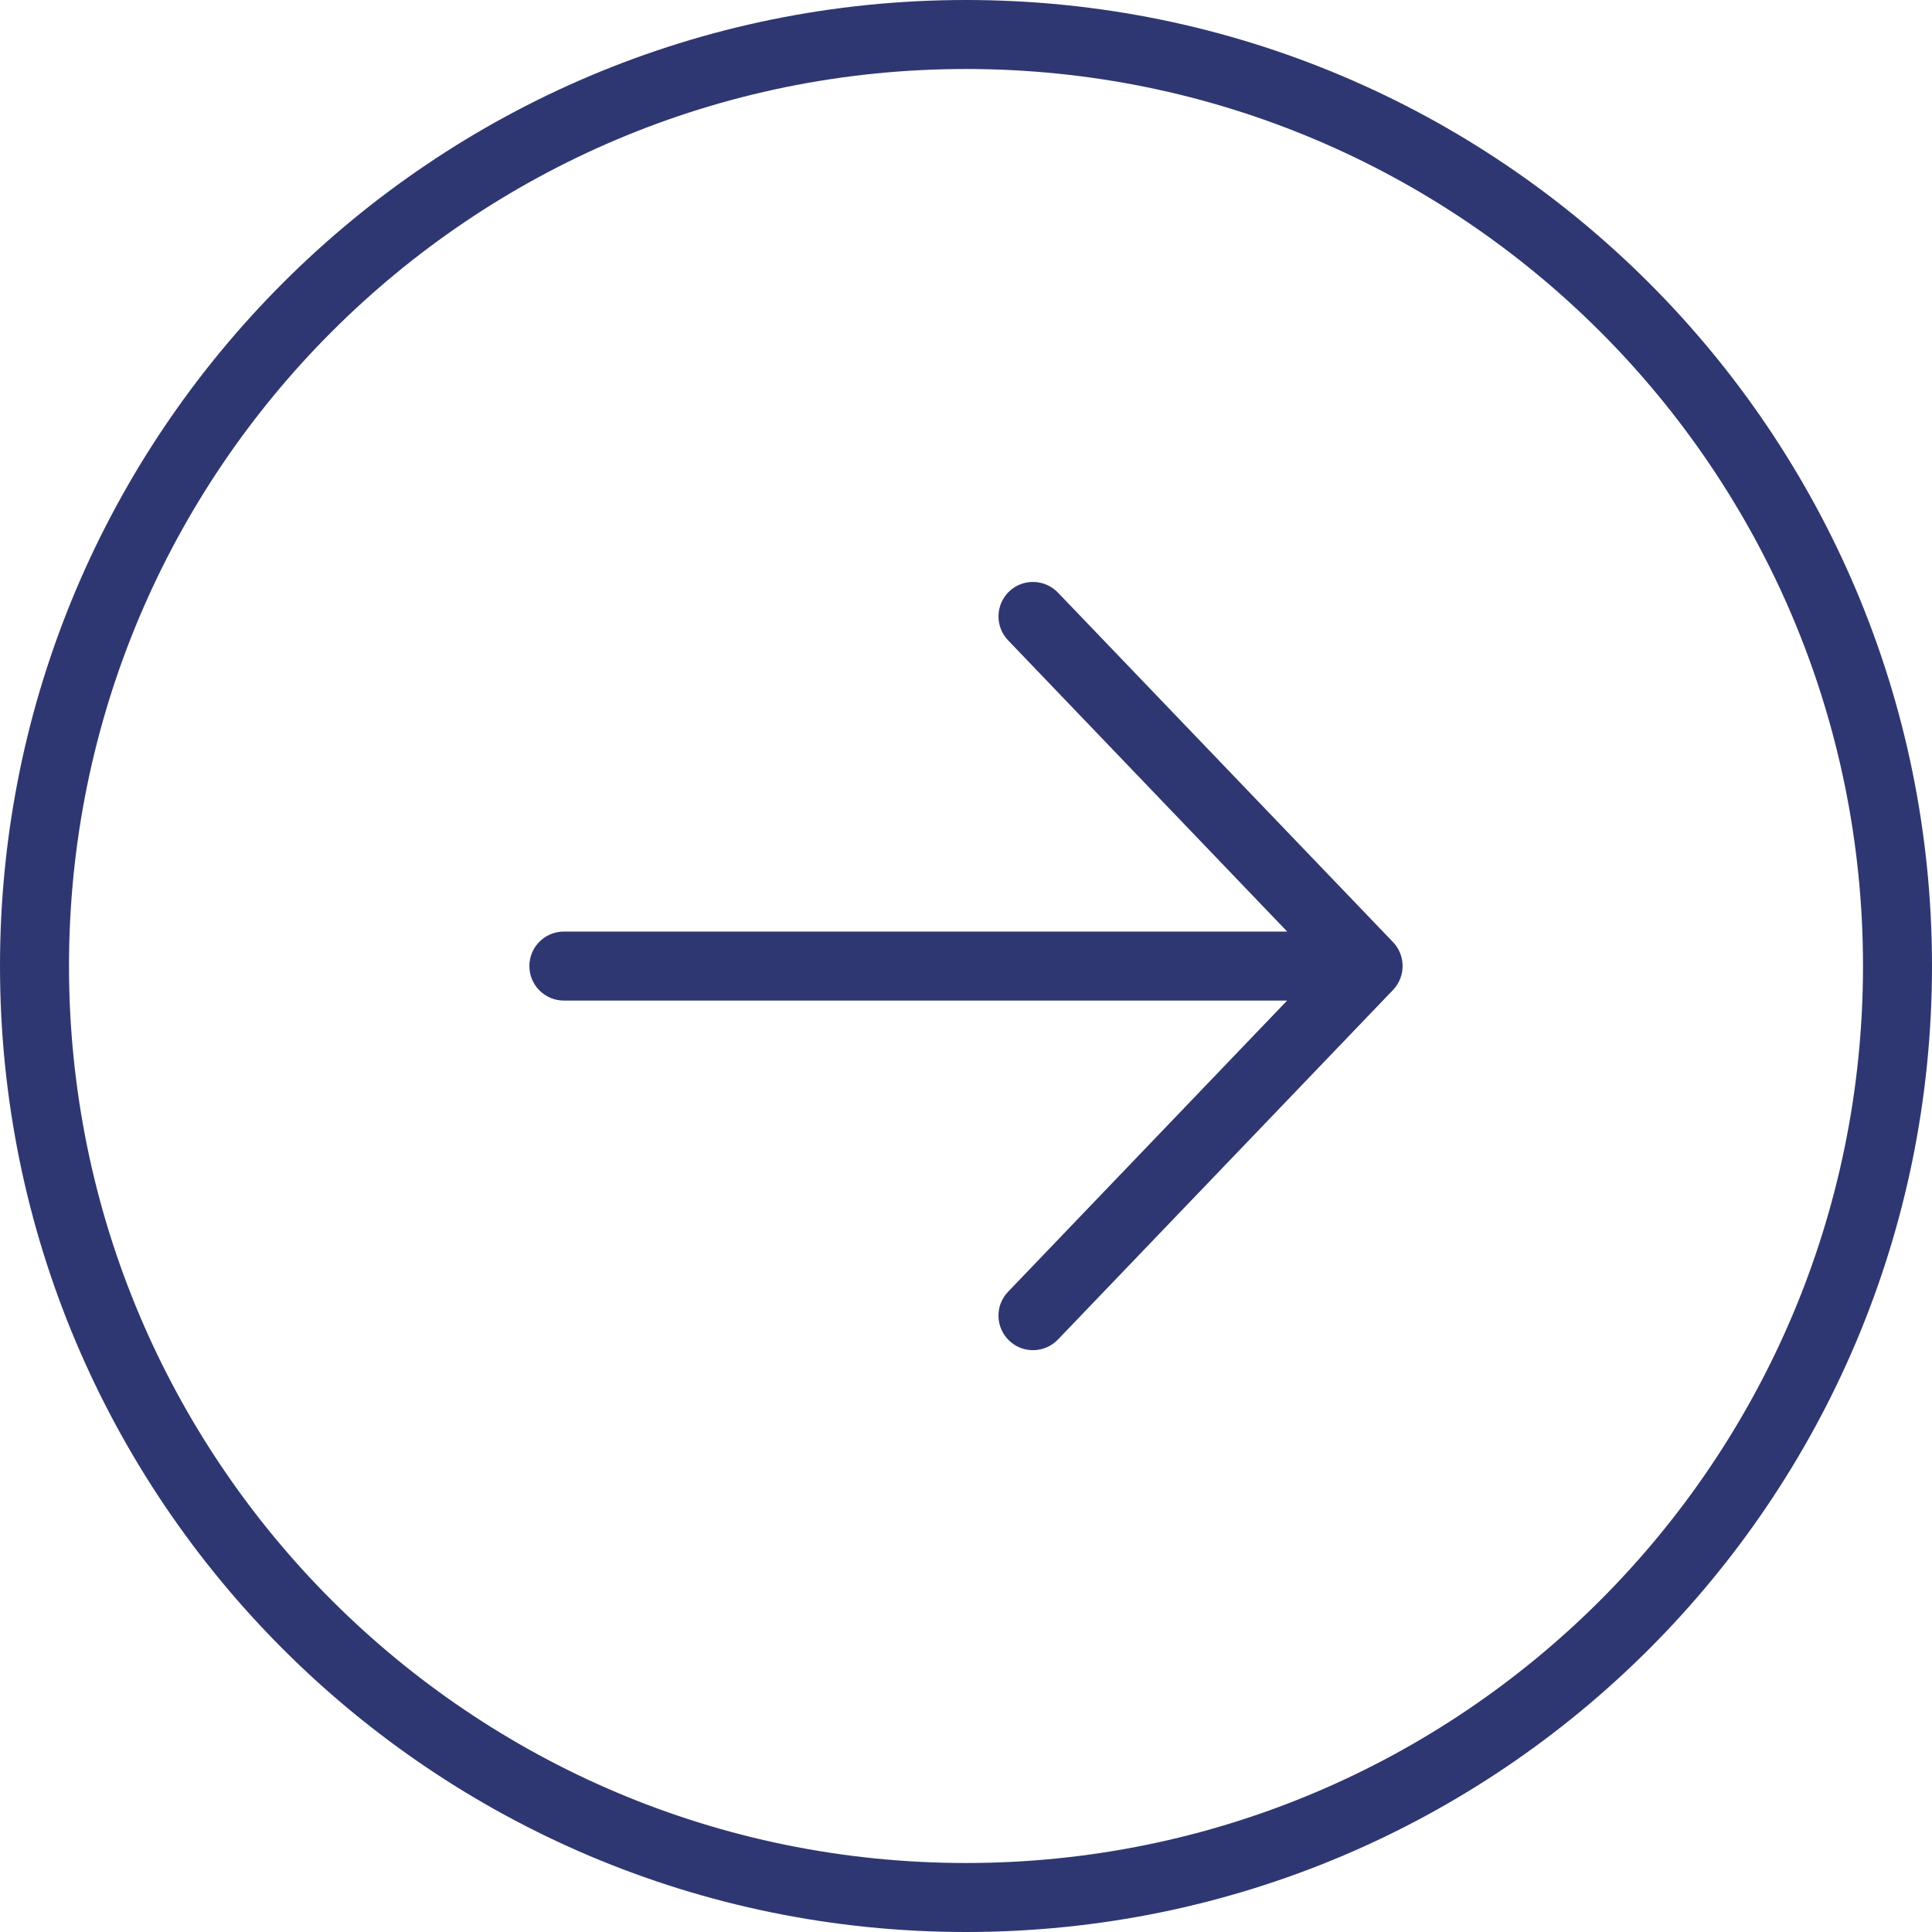
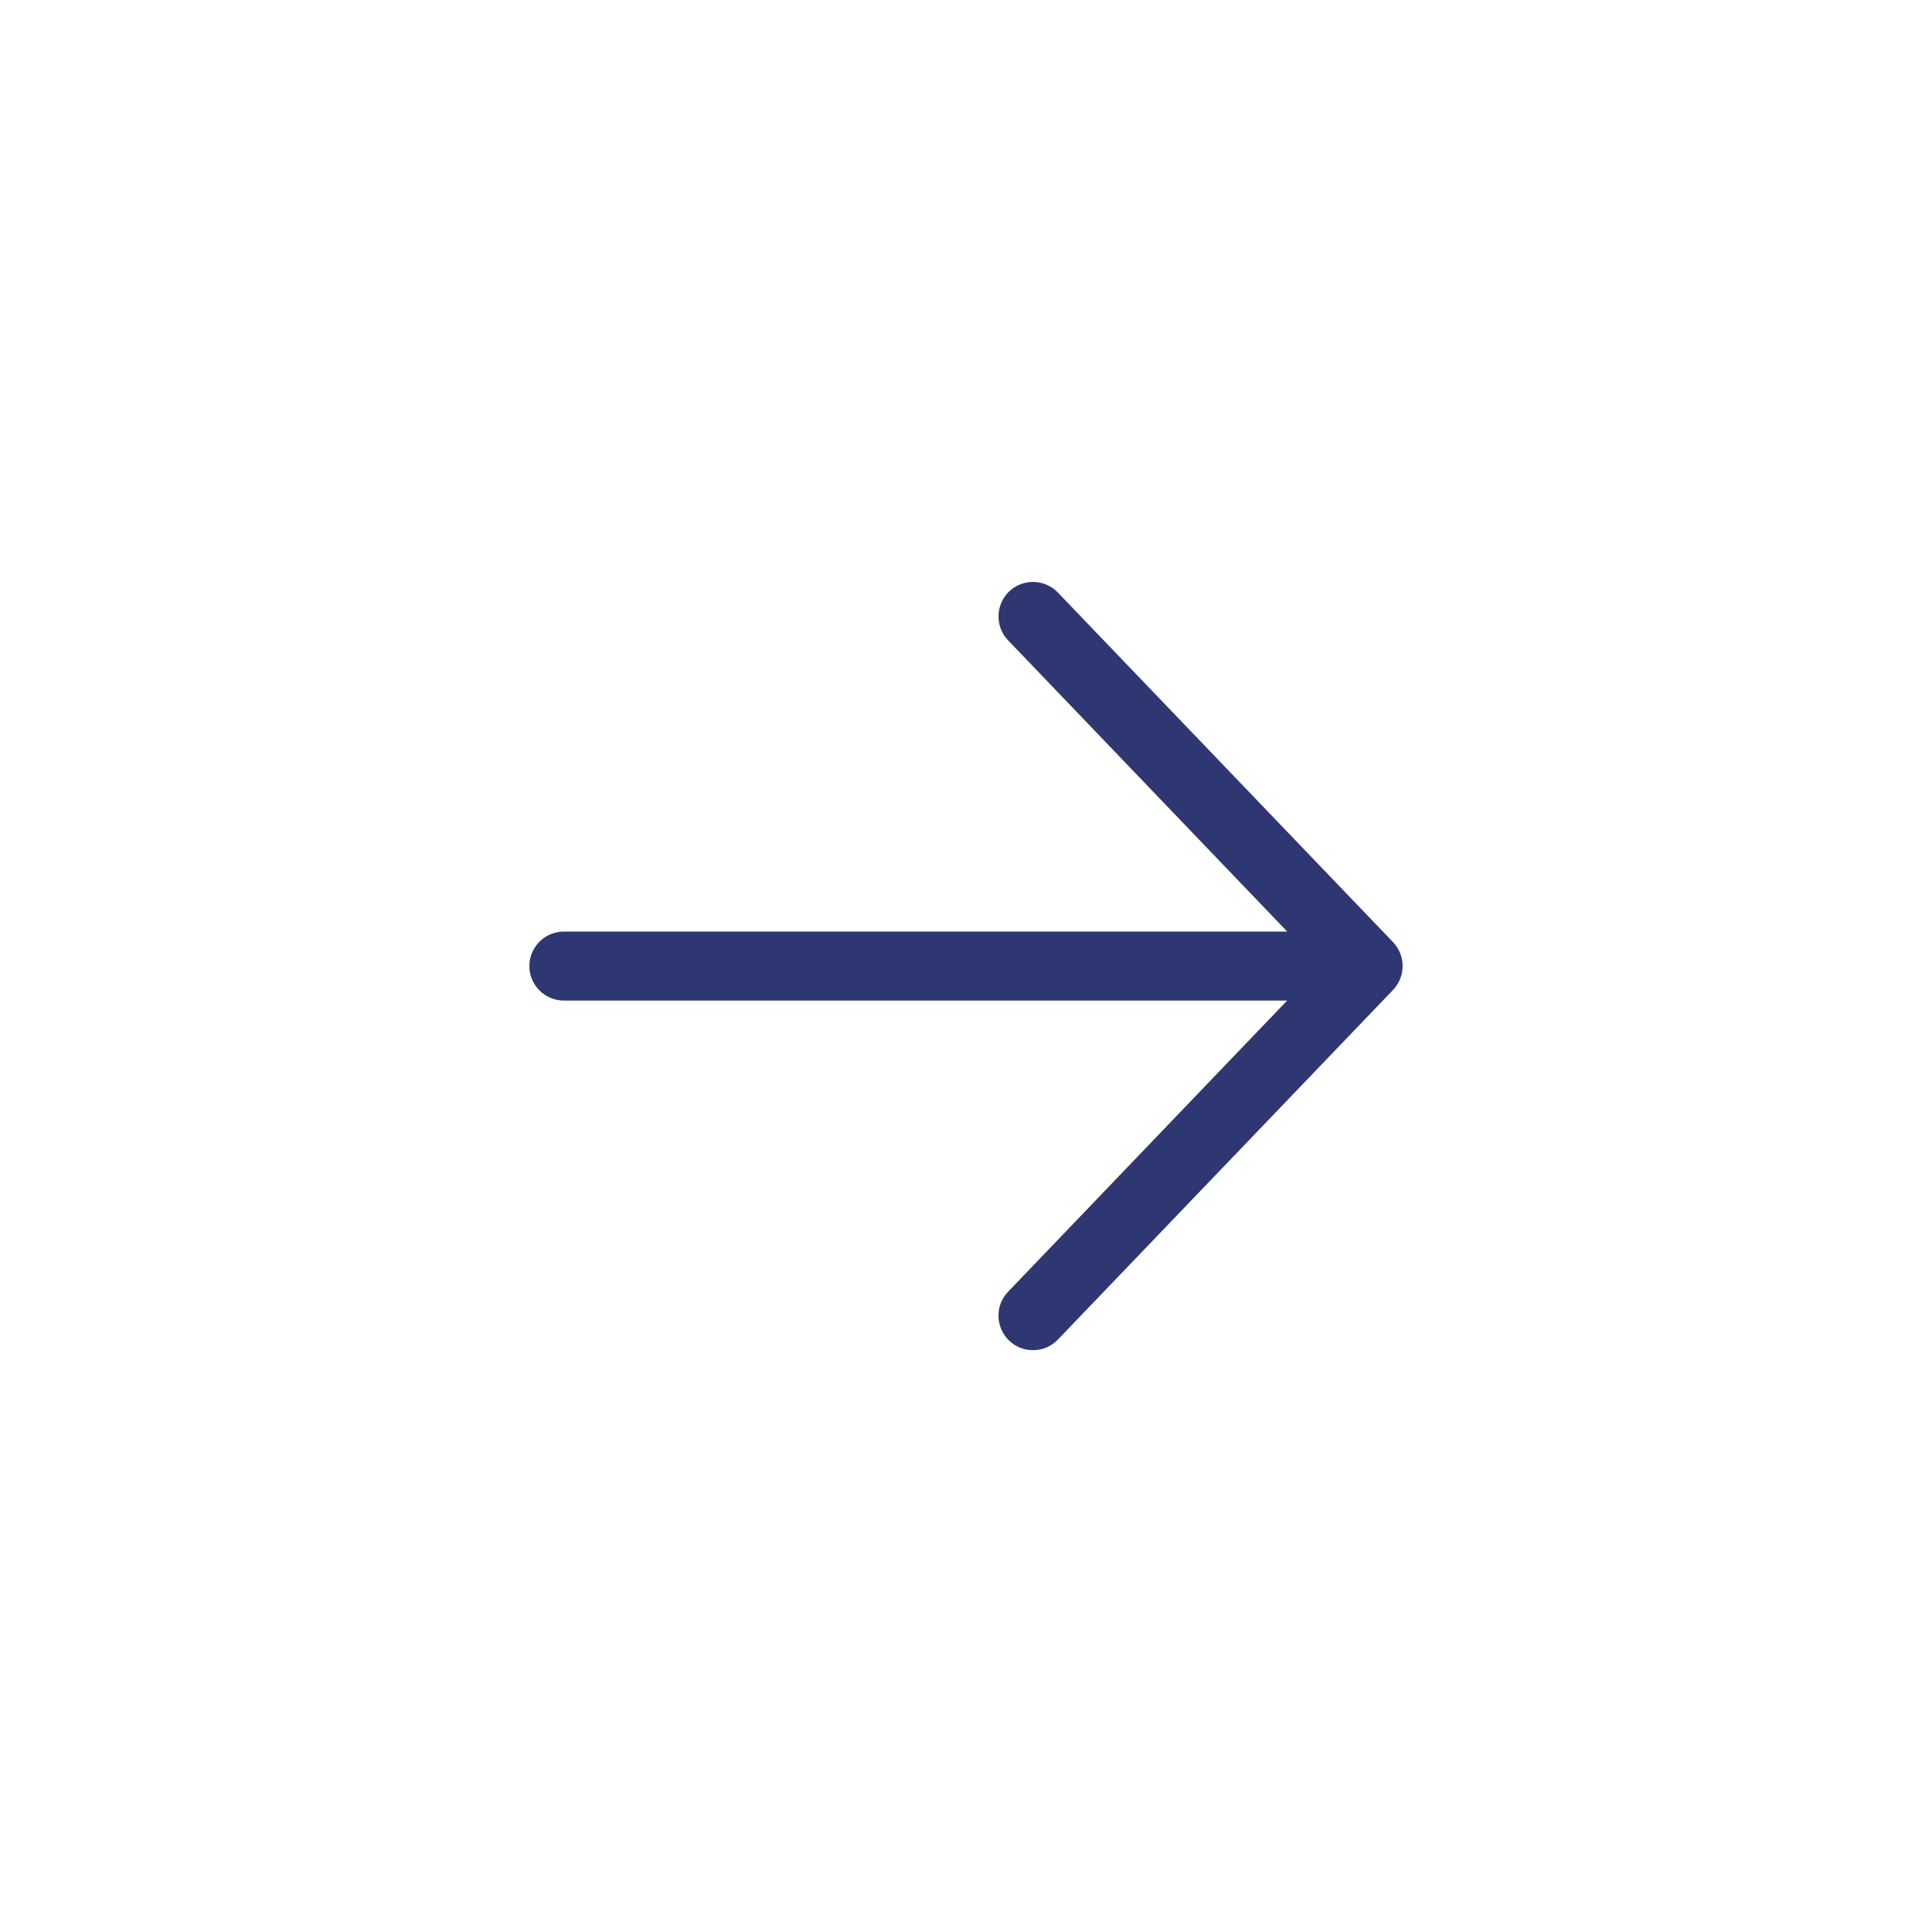
<svg xmlns="http://www.w3.org/2000/svg" width="28" height="28" viewBox="0 0 28 28" fill="none">
-   <path d="M14 0C21.732 0 28 6.268 28 14C28 21.732 21.732 28 14 28C6.268 28 0 21.732 0 14C0 6.268 6.268 0 14 0ZM14 1C6.82 1 1 6.82 1 14C1 21.18 6.82 27 14 27C21.18 27 27 21.18 27 14C27 6.82 21.18 1 14 1Z" fill="#2F3772" />
  <path d="M14.625 8.572C14.824 8.382 15.141 8.389 15.332 8.588L20.189 13.654C20.374 13.848 20.374 14.153 20.189 14.347L15.332 19.414C15.141 19.613 14.824 19.62 14.625 19.429C14.426 19.238 14.418 18.921 14.609 18.722L18.654 14.501H8.172C7.896 14.501 7.672 14.277 7.672 14.001C7.672 13.725 7.896 13.501 8.172 13.501H18.655L14.609 9.279C14.419 9.08 14.426 8.763 14.625 8.572Z" fill="#2F3772" />
</svg>